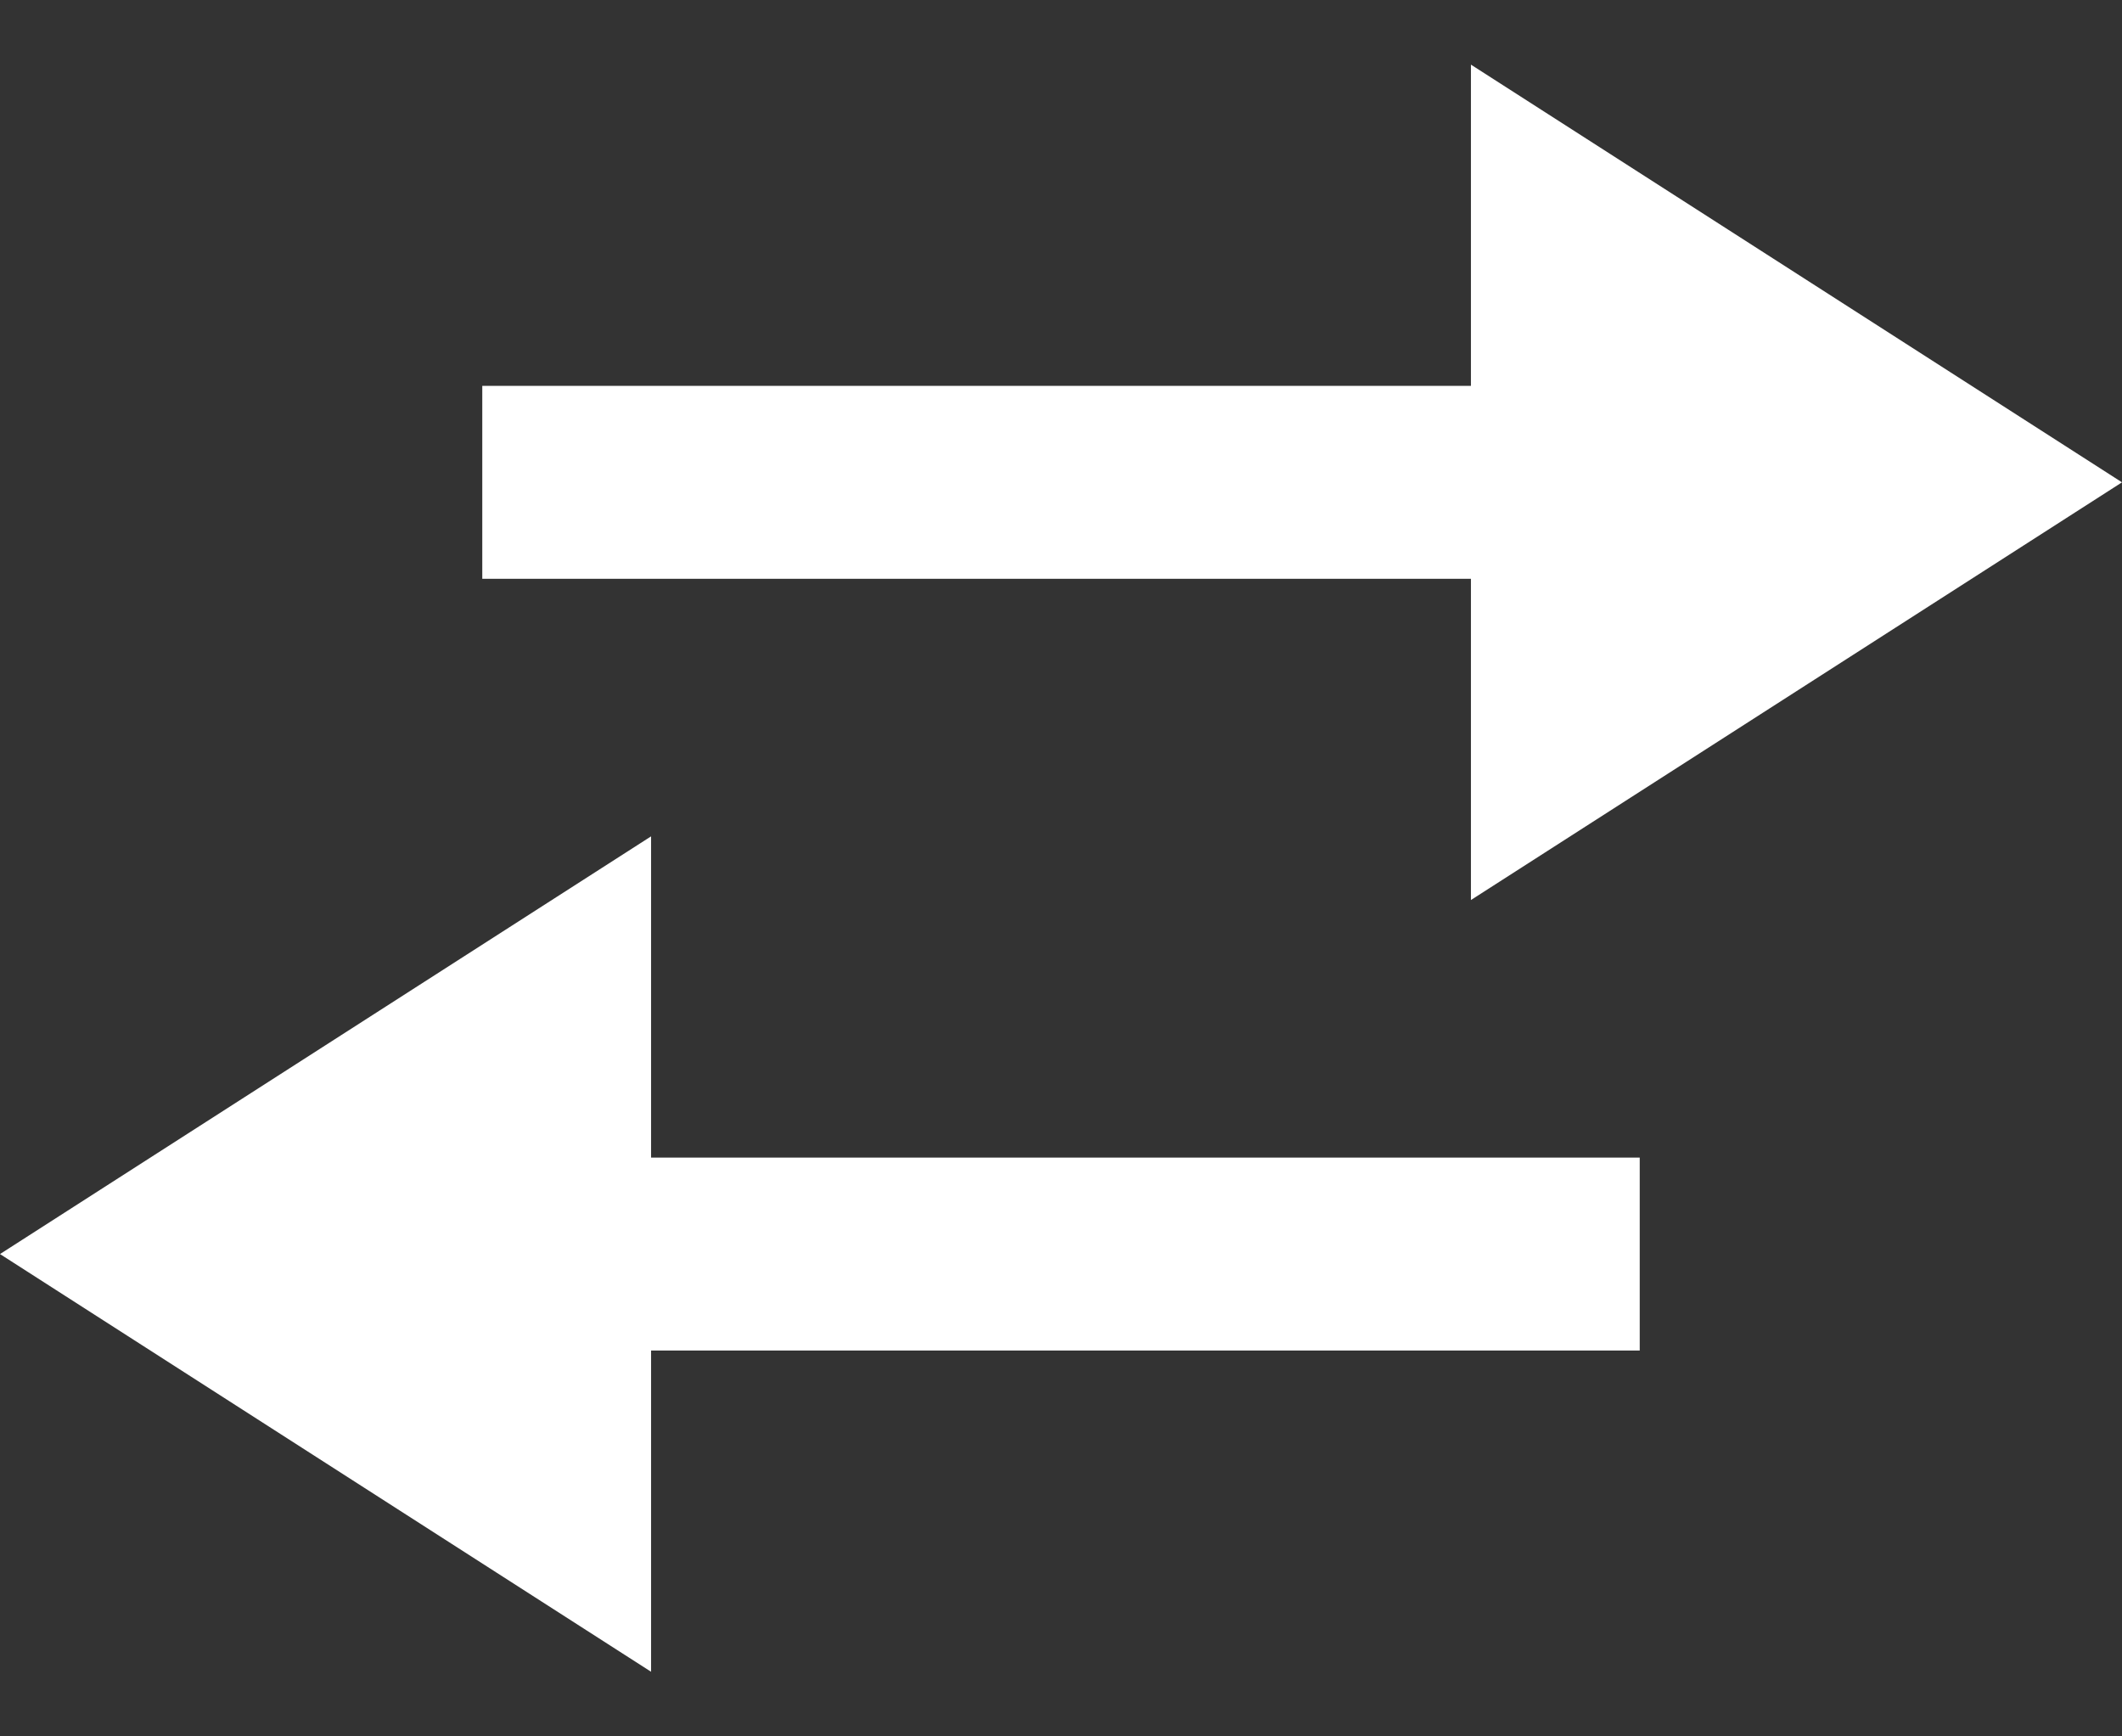
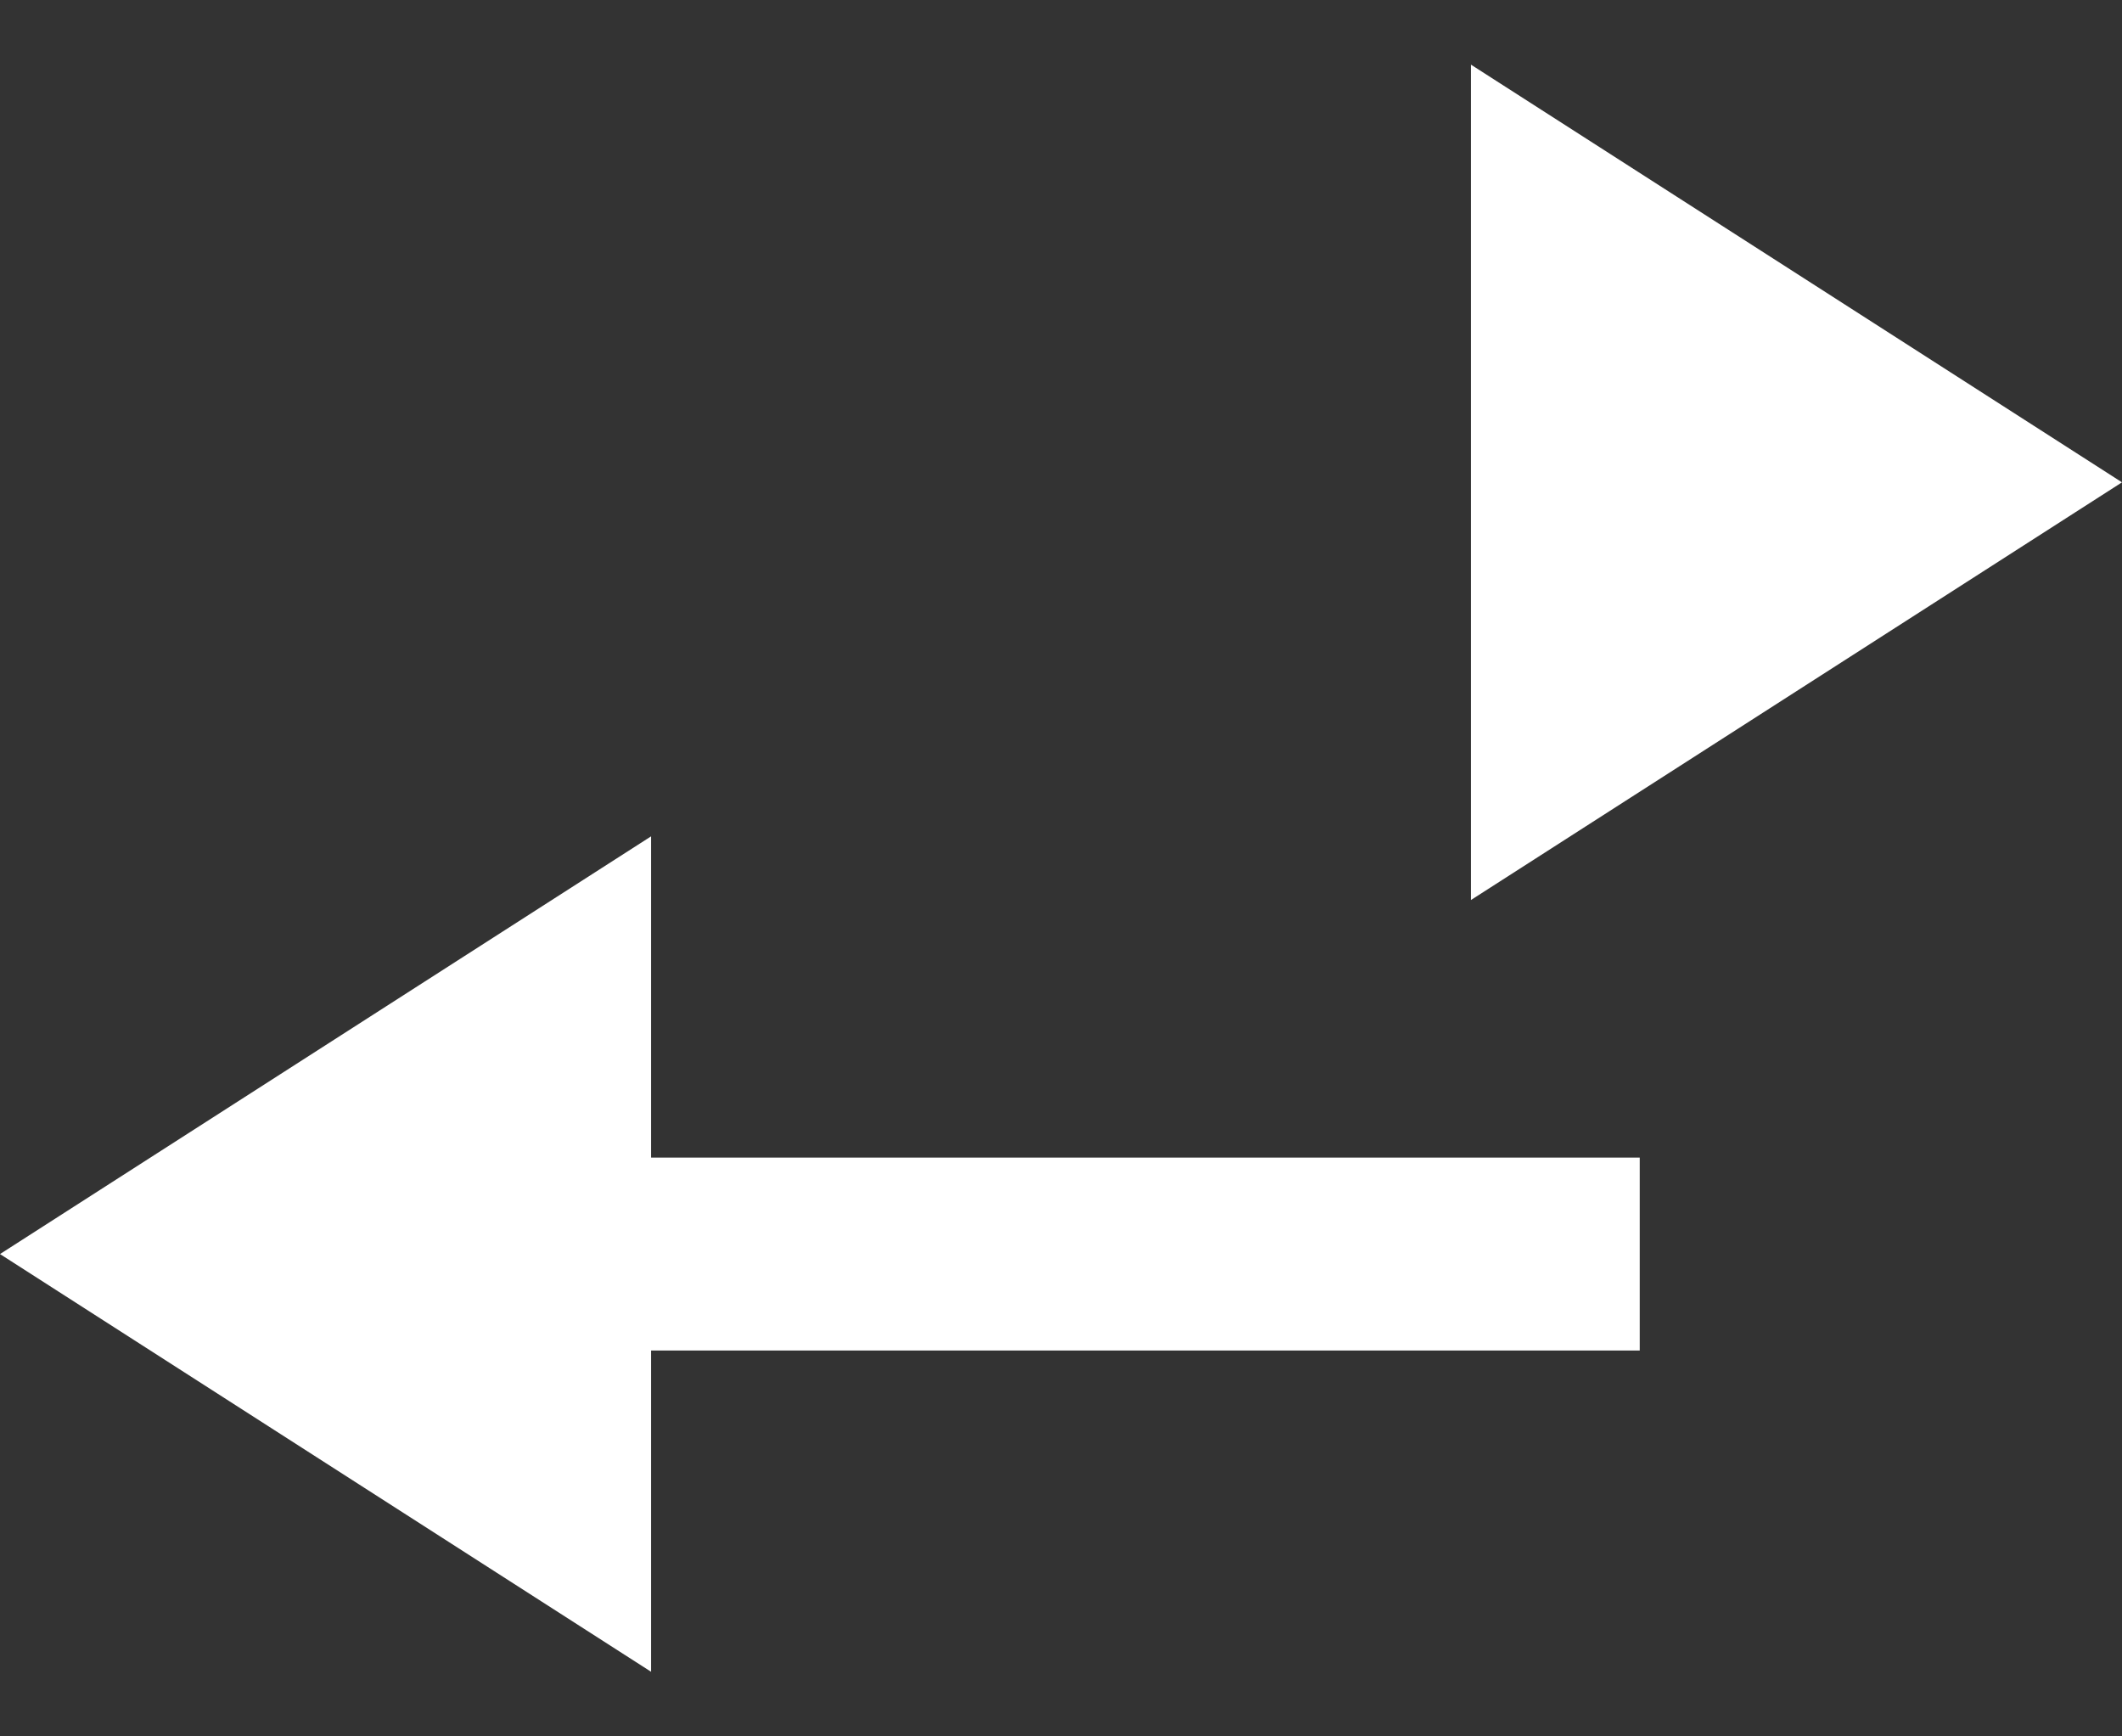
<svg xmlns="http://www.w3.org/2000/svg" width="22" height="18" viewBox="0 0 22 18" fill="none">
  <rect x="0" y="0" width="22" height="18" fill="#333333" stroke="none" />
  <path d="M5.96244e-08 13L6.75 8.67L6.75 17.33L5.96244e-08 13Z" fill="white" />
  <path fill-rule="evenodd" clip-rule="evenodd" d="M17 14H3.883V12H17V14Z" fill="white" />
-   <path d="M22 5L15.25 0.67L15.25 9.33L22 5Z" fill="white" />
-   <path fill-rule="evenodd" clip-rule="evenodd" d="M5 6H18.117V4H5V6Z" fill="white" />
+   <path d="M22 5L15.25 0.67L15.25 9.33L22 5" fill="white" />
</svg>